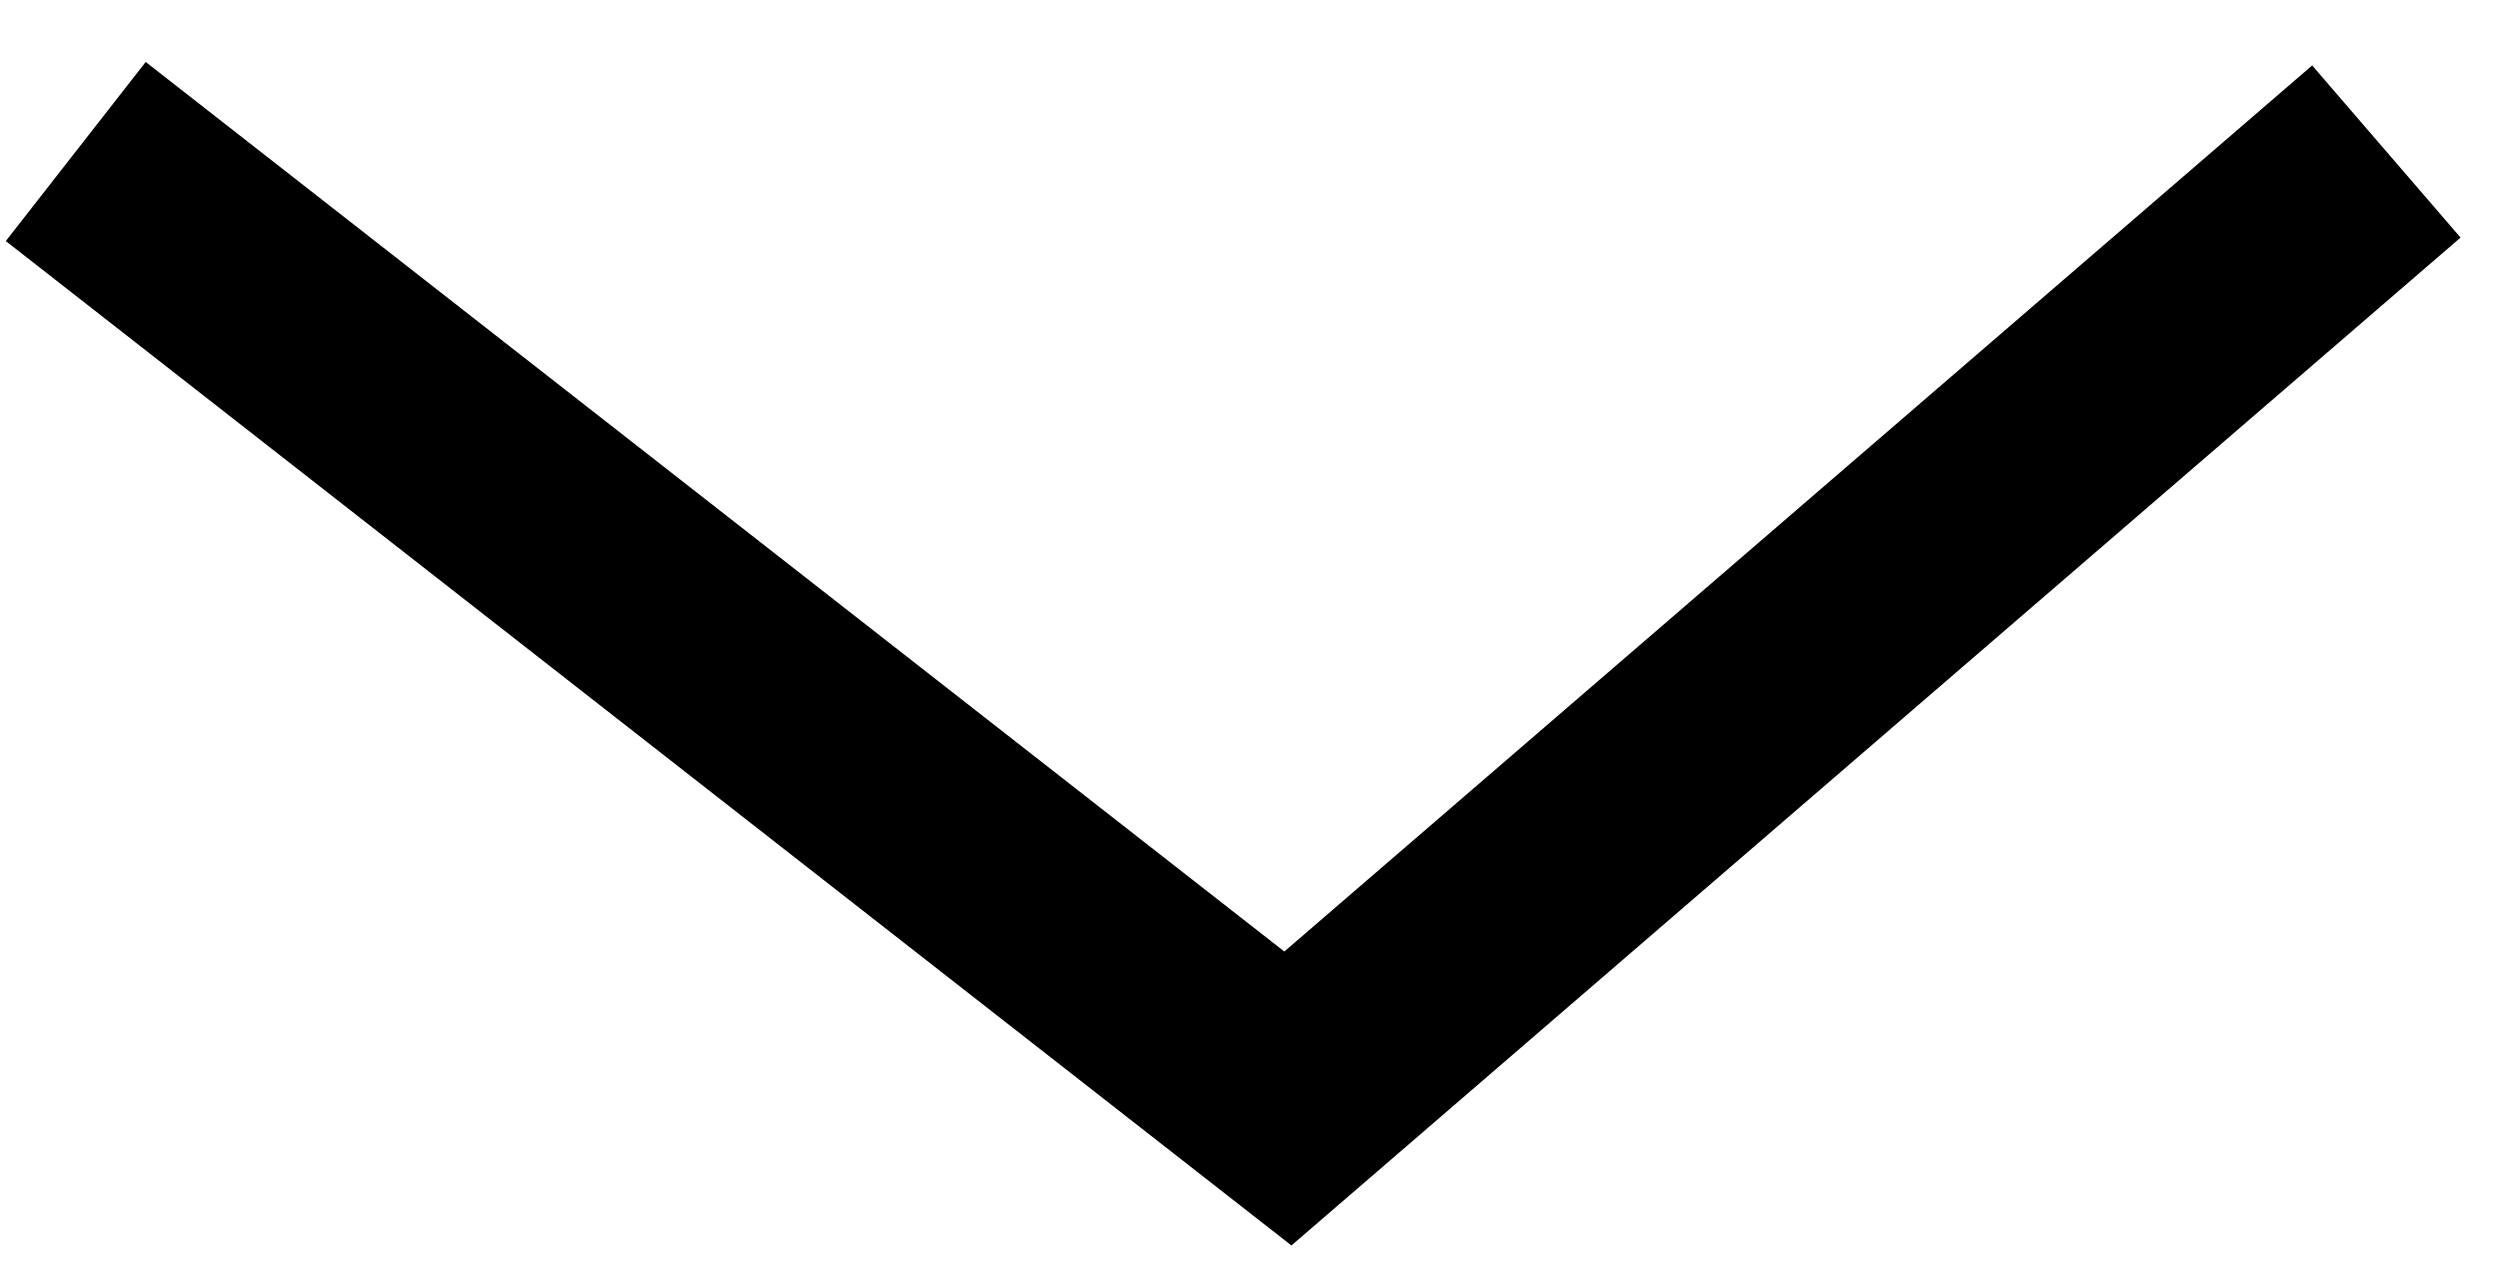
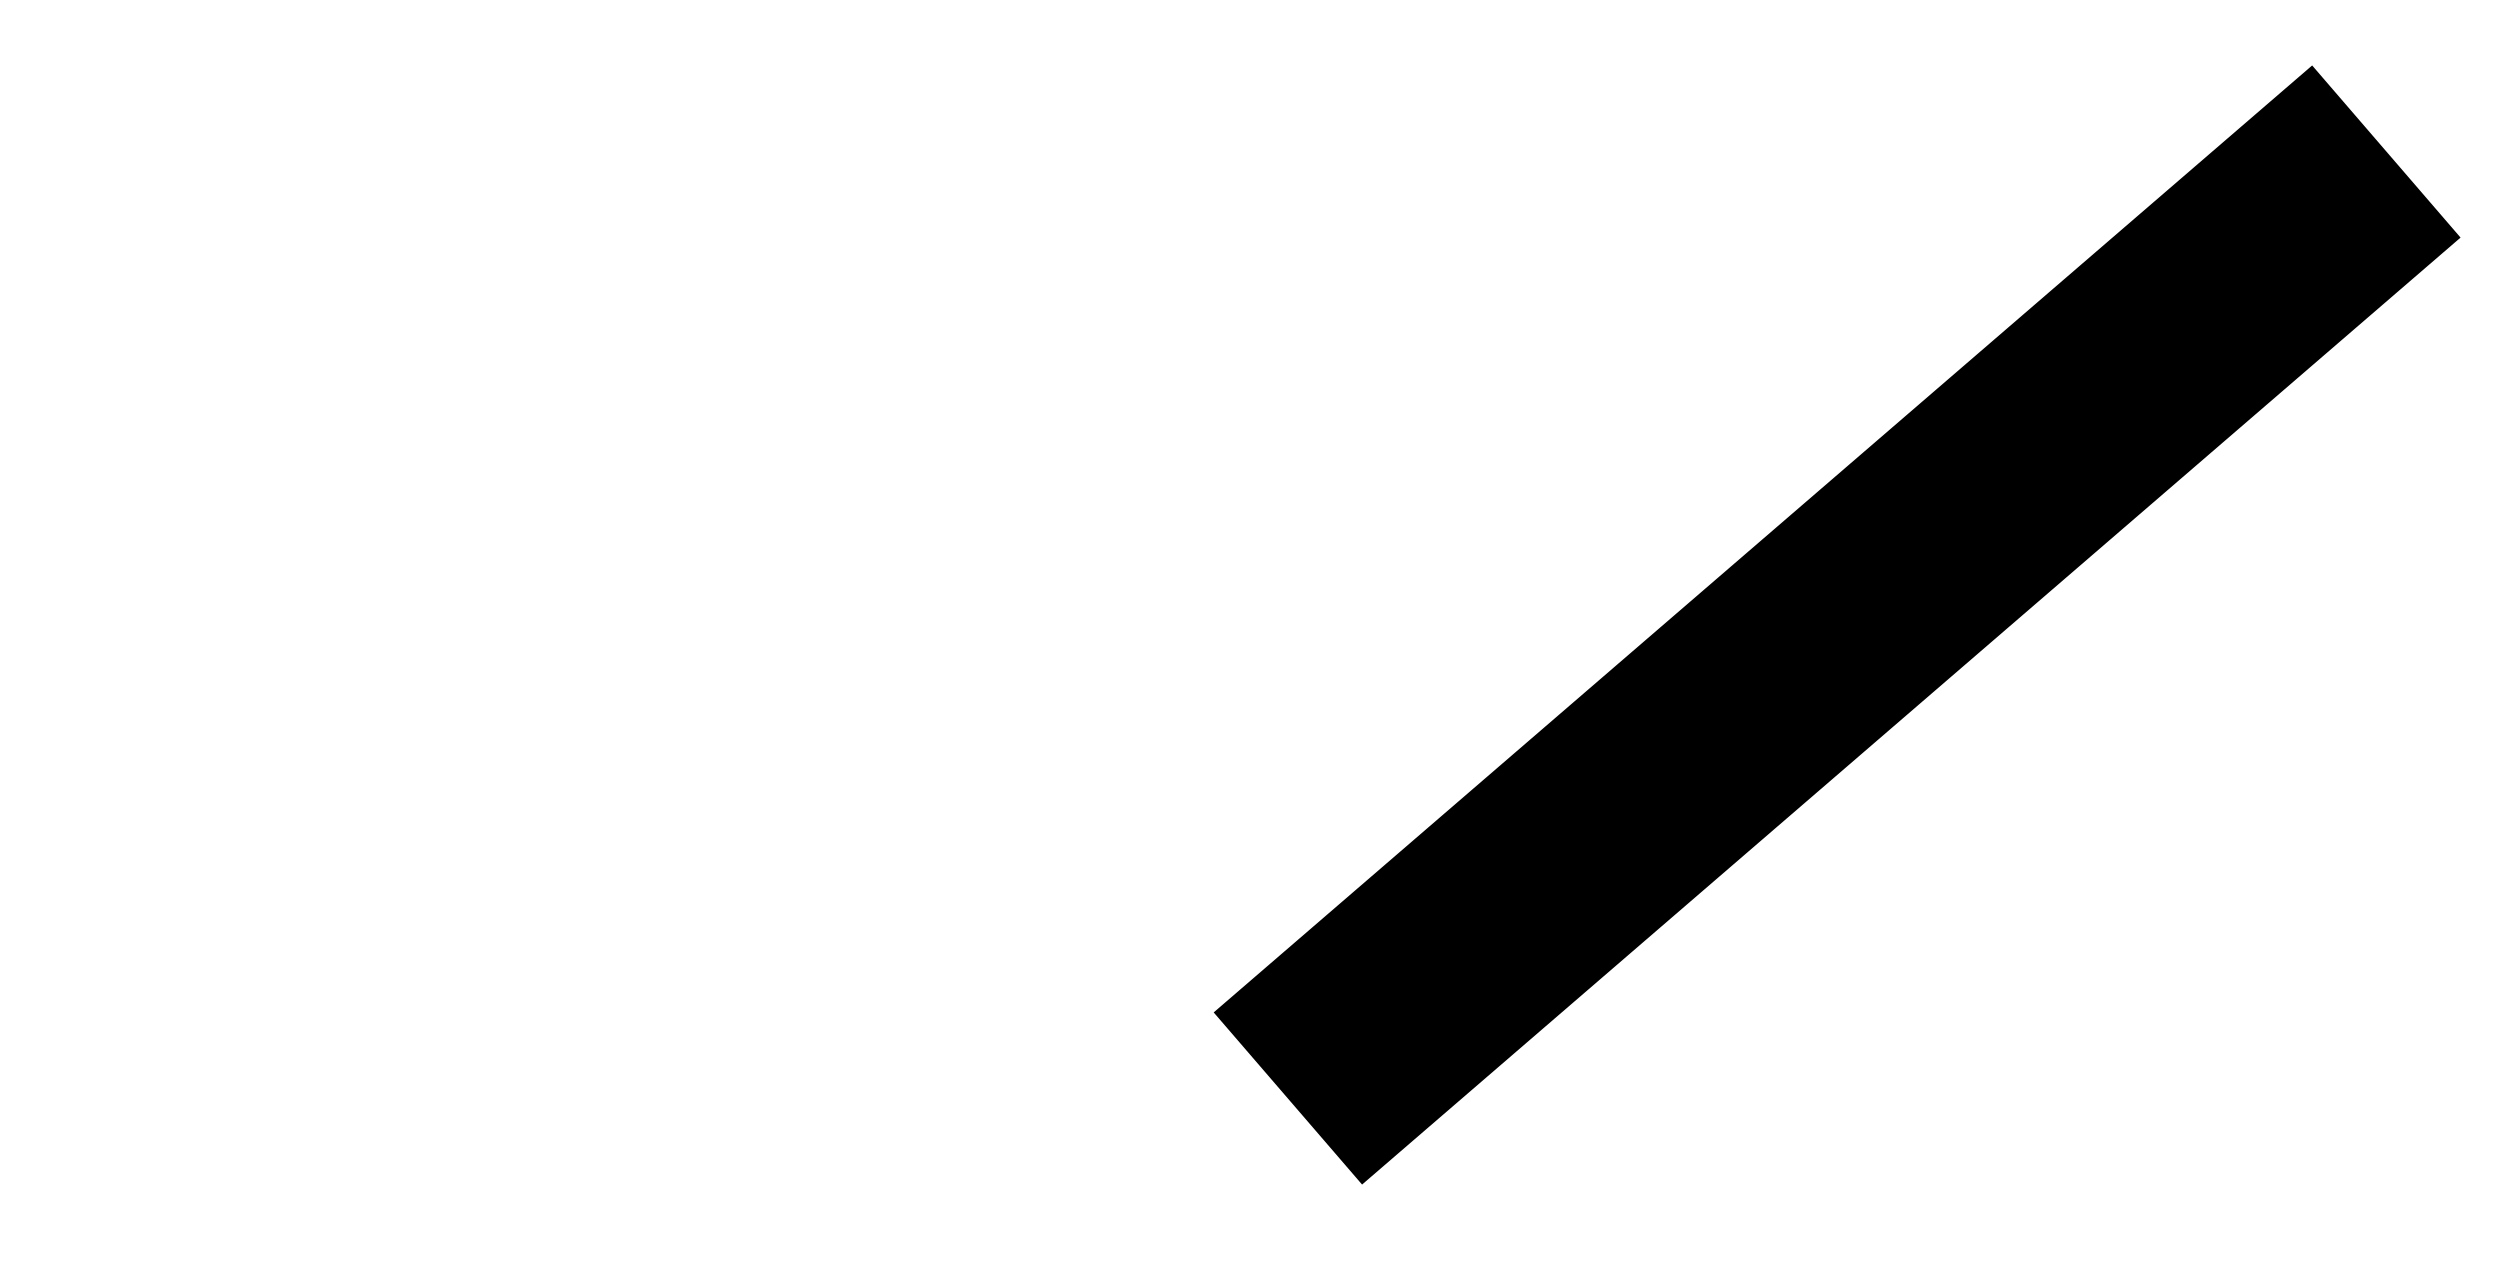
<svg xmlns="http://www.w3.org/2000/svg" width="33" height="17" viewBox="0 0 33 17" fill="none">
-   <path d="M31.5 2L17 14.5L1 2" stroke="black" stroke-width="3" />
+   <path d="M31.5 2L17 14.5" stroke="black" stroke-width="3" />
</svg>